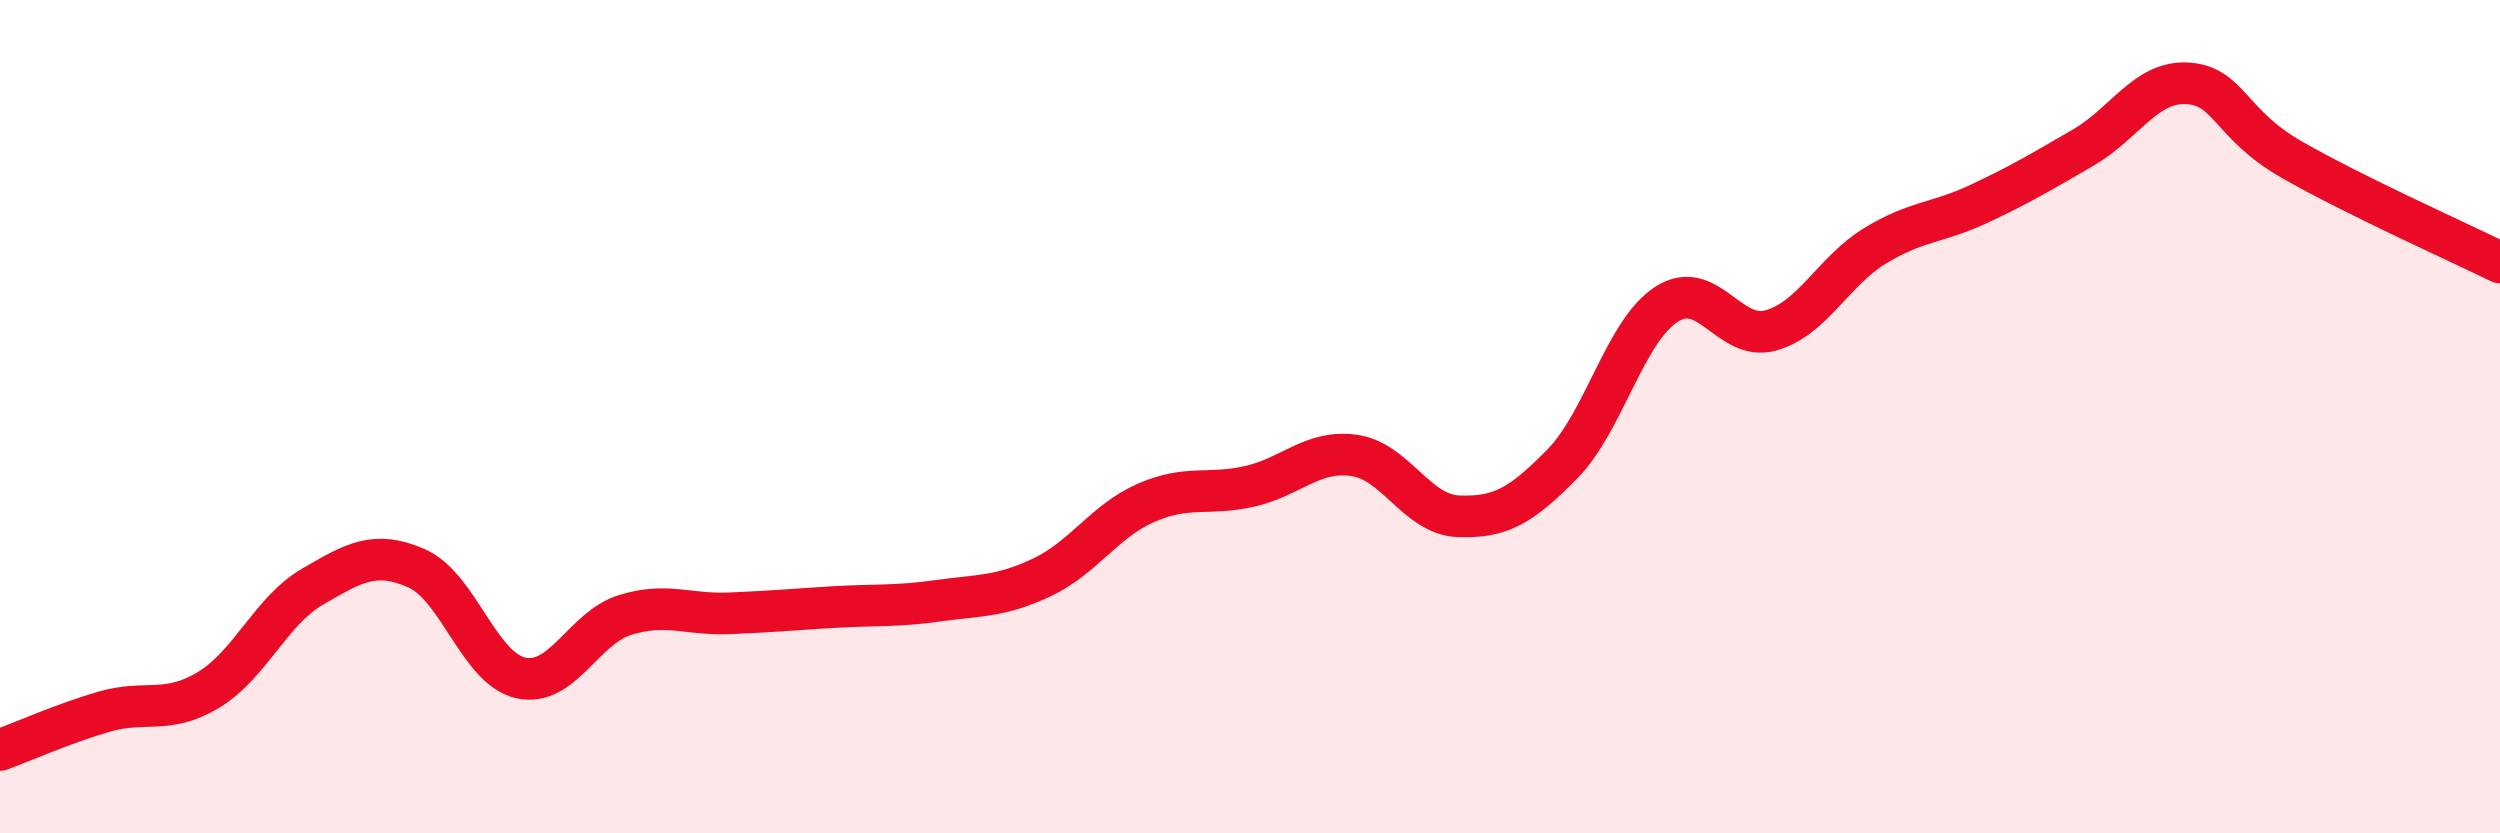
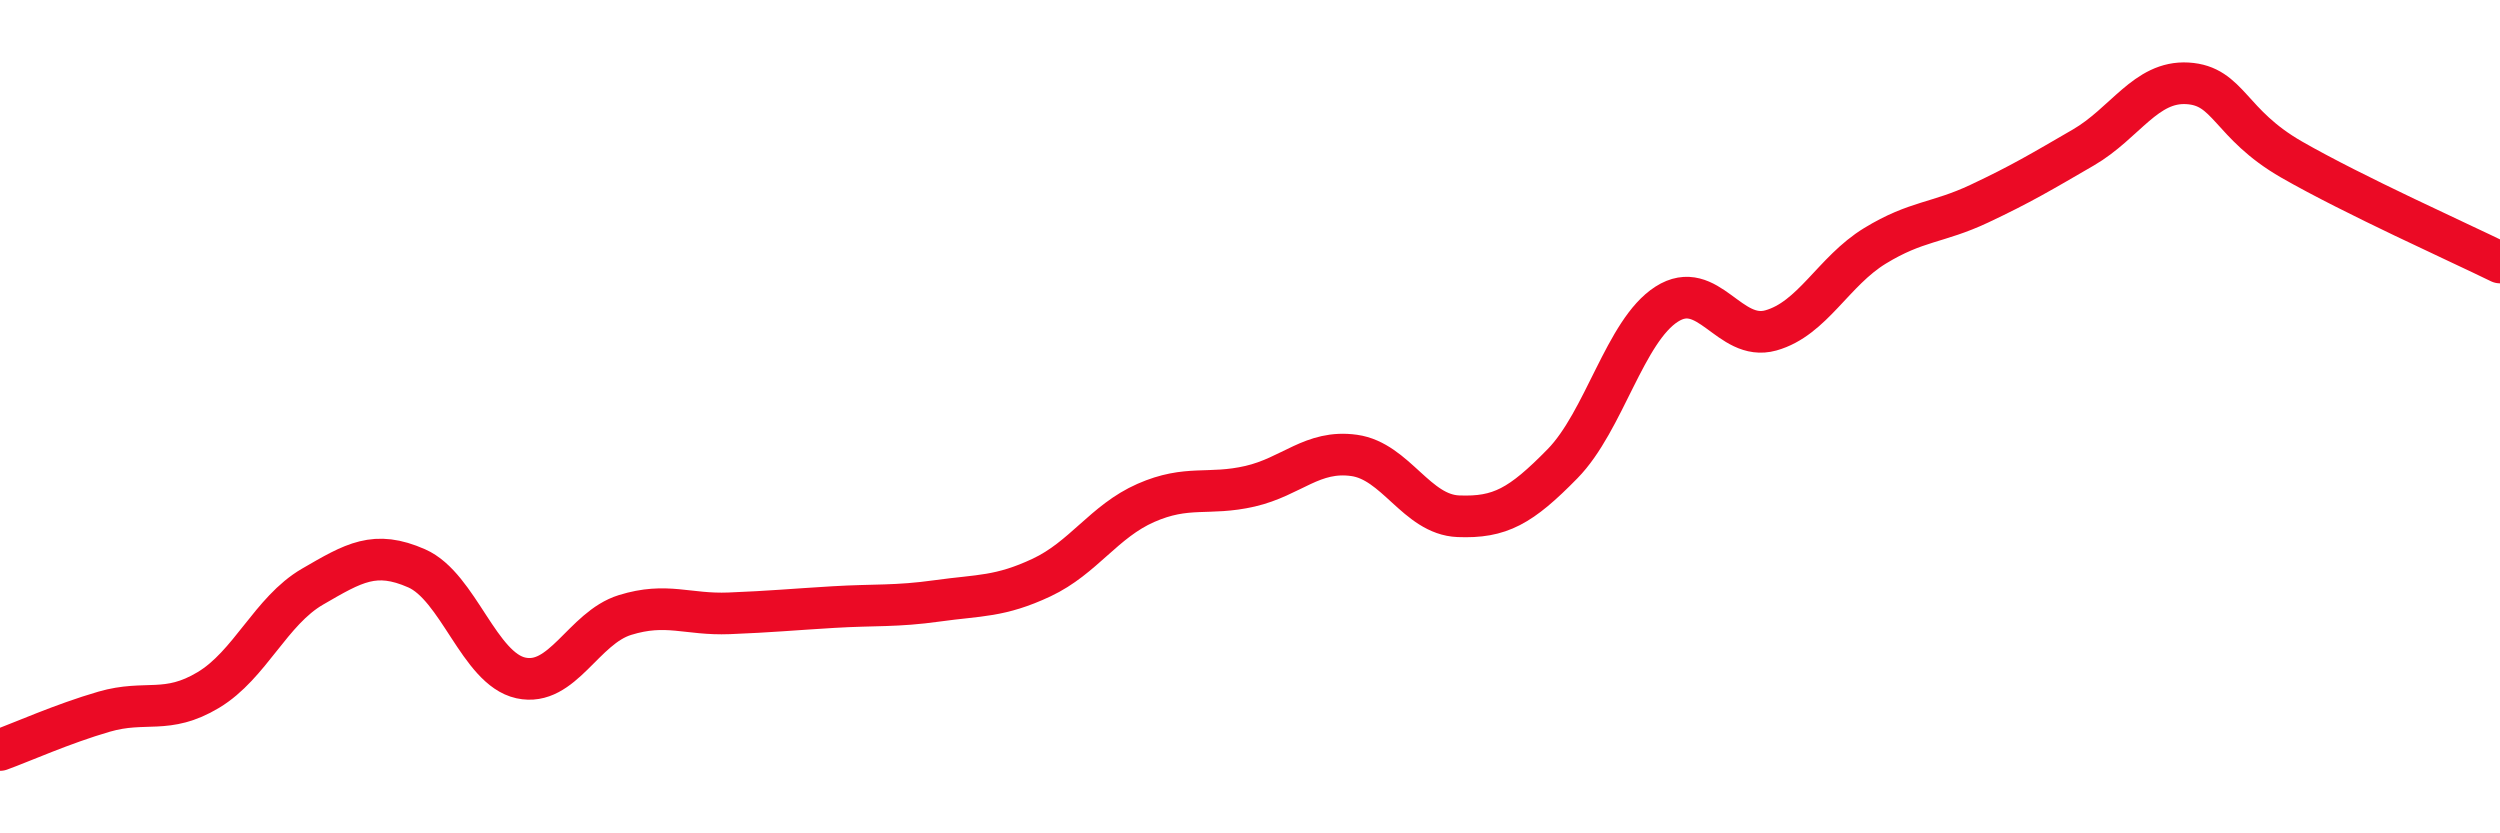
<svg xmlns="http://www.w3.org/2000/svg" width="60" height="20" viewBox="0 0 60 20">
-   <path d="M 0,18 C 0.5,17.82 1.5,17.37 2.5,17.08 C 3.5,16.79 4,17.16 5,16.56 C 6,15.96 6.5,14.66 7.5,14.08 C 8.5,13.5 9,13.2 10,13.64 C 11,14.08 11.5,16.05 12.5,16.27 C 13.5,16.49 14,15.07 15,14.76 C 16,14.45 16.5,14.76 17.5,14.72 C 18.5,14.68 19,14.63 20,14.57 C 21,14.51 21.5,14.56 22.5,14.42 C 23.5,14.28 24,14.33 25,13.86 C 26,13.39 26.5,12.51 27.5,12.07 C 28.5,11.63 29,11.9 30,11.67 C 31,11.44 31.5,10.79 32.5,10.93 C 33.5,11.07 34,12.35 35,12.39 C 36,12.43 36.5,12.15 37.5,11.13 C 38.5,10.11 39,7.94 40,7.3 C 41,6.66 41.5,8.21 42.5,7.93 C 43.5,7.65 44,6.51 45,5.9 C 46,5.29 46.5,5.36 47.5,4.89 C 48.5,4.42 49,4.12 50,3.54 C 51,2.96 51.5,1.94 52.5,2 C 53.5,2.06 53.5,2.97 55,3.83 C 56.5,4.69 59,5.81 60,6.3L60 20L0 20Z" fill="#EB0A25" opacity="0.1" stroke-linecap="round" stroke-linejoin="round" />
  <path d="M 0,18 C 0.5,17.82 1.5,17.37 2.5,17.08 C 3.5,16.79 4,17.16 5,16.56 C 6,15.96 6.5,14.66 7.5,14.08 C 8.5,13.5 9,13.2 10,13.64 C 11,14.08 11.5,16.05 12.5,16.27 C 13.5,16.49 14,15.07 15,14.76 C 16,14.45 16.5,14.76 17.5,14.72 C 18.5,14.68 19,14.63 20,14.57 C 21,14.51 21.5,14.56 22.5,14.42 C 23.5,14.28 24,14.33 25,13.86 C 26,13.39 26.5,12.51 27.5,12.07 C 28.5,11.63 29,11.9 30,11.67 C 31,11.44 31.5,10.79 32.5,10.93 C 33.5,11.07 34,12.35 35,12.39 C 36,12.43 36.5,12.15 37.5,11.13 C 38.5,10.11 39,7.94 40,7.3 C 41,6.66 41.5,8.21 42.5,7.93 C 43.5,7.65 44,6.51 45,5.9 C 46,5.29 46.5,5.36 47.5,4.89 C 48.5,4.42 49,4.12 50,3.54 C 51,2.96 51.5,1.94 52.5,2 C 53.5,2.06 53.5,2.97 55,3.83 C 56.5,4.69 59,5.81 60,6.3" stroke="#EB0A25" stroke-width="1" fill="none" stroke-linecap="round" stroke-linejoin="round" />
</svg>